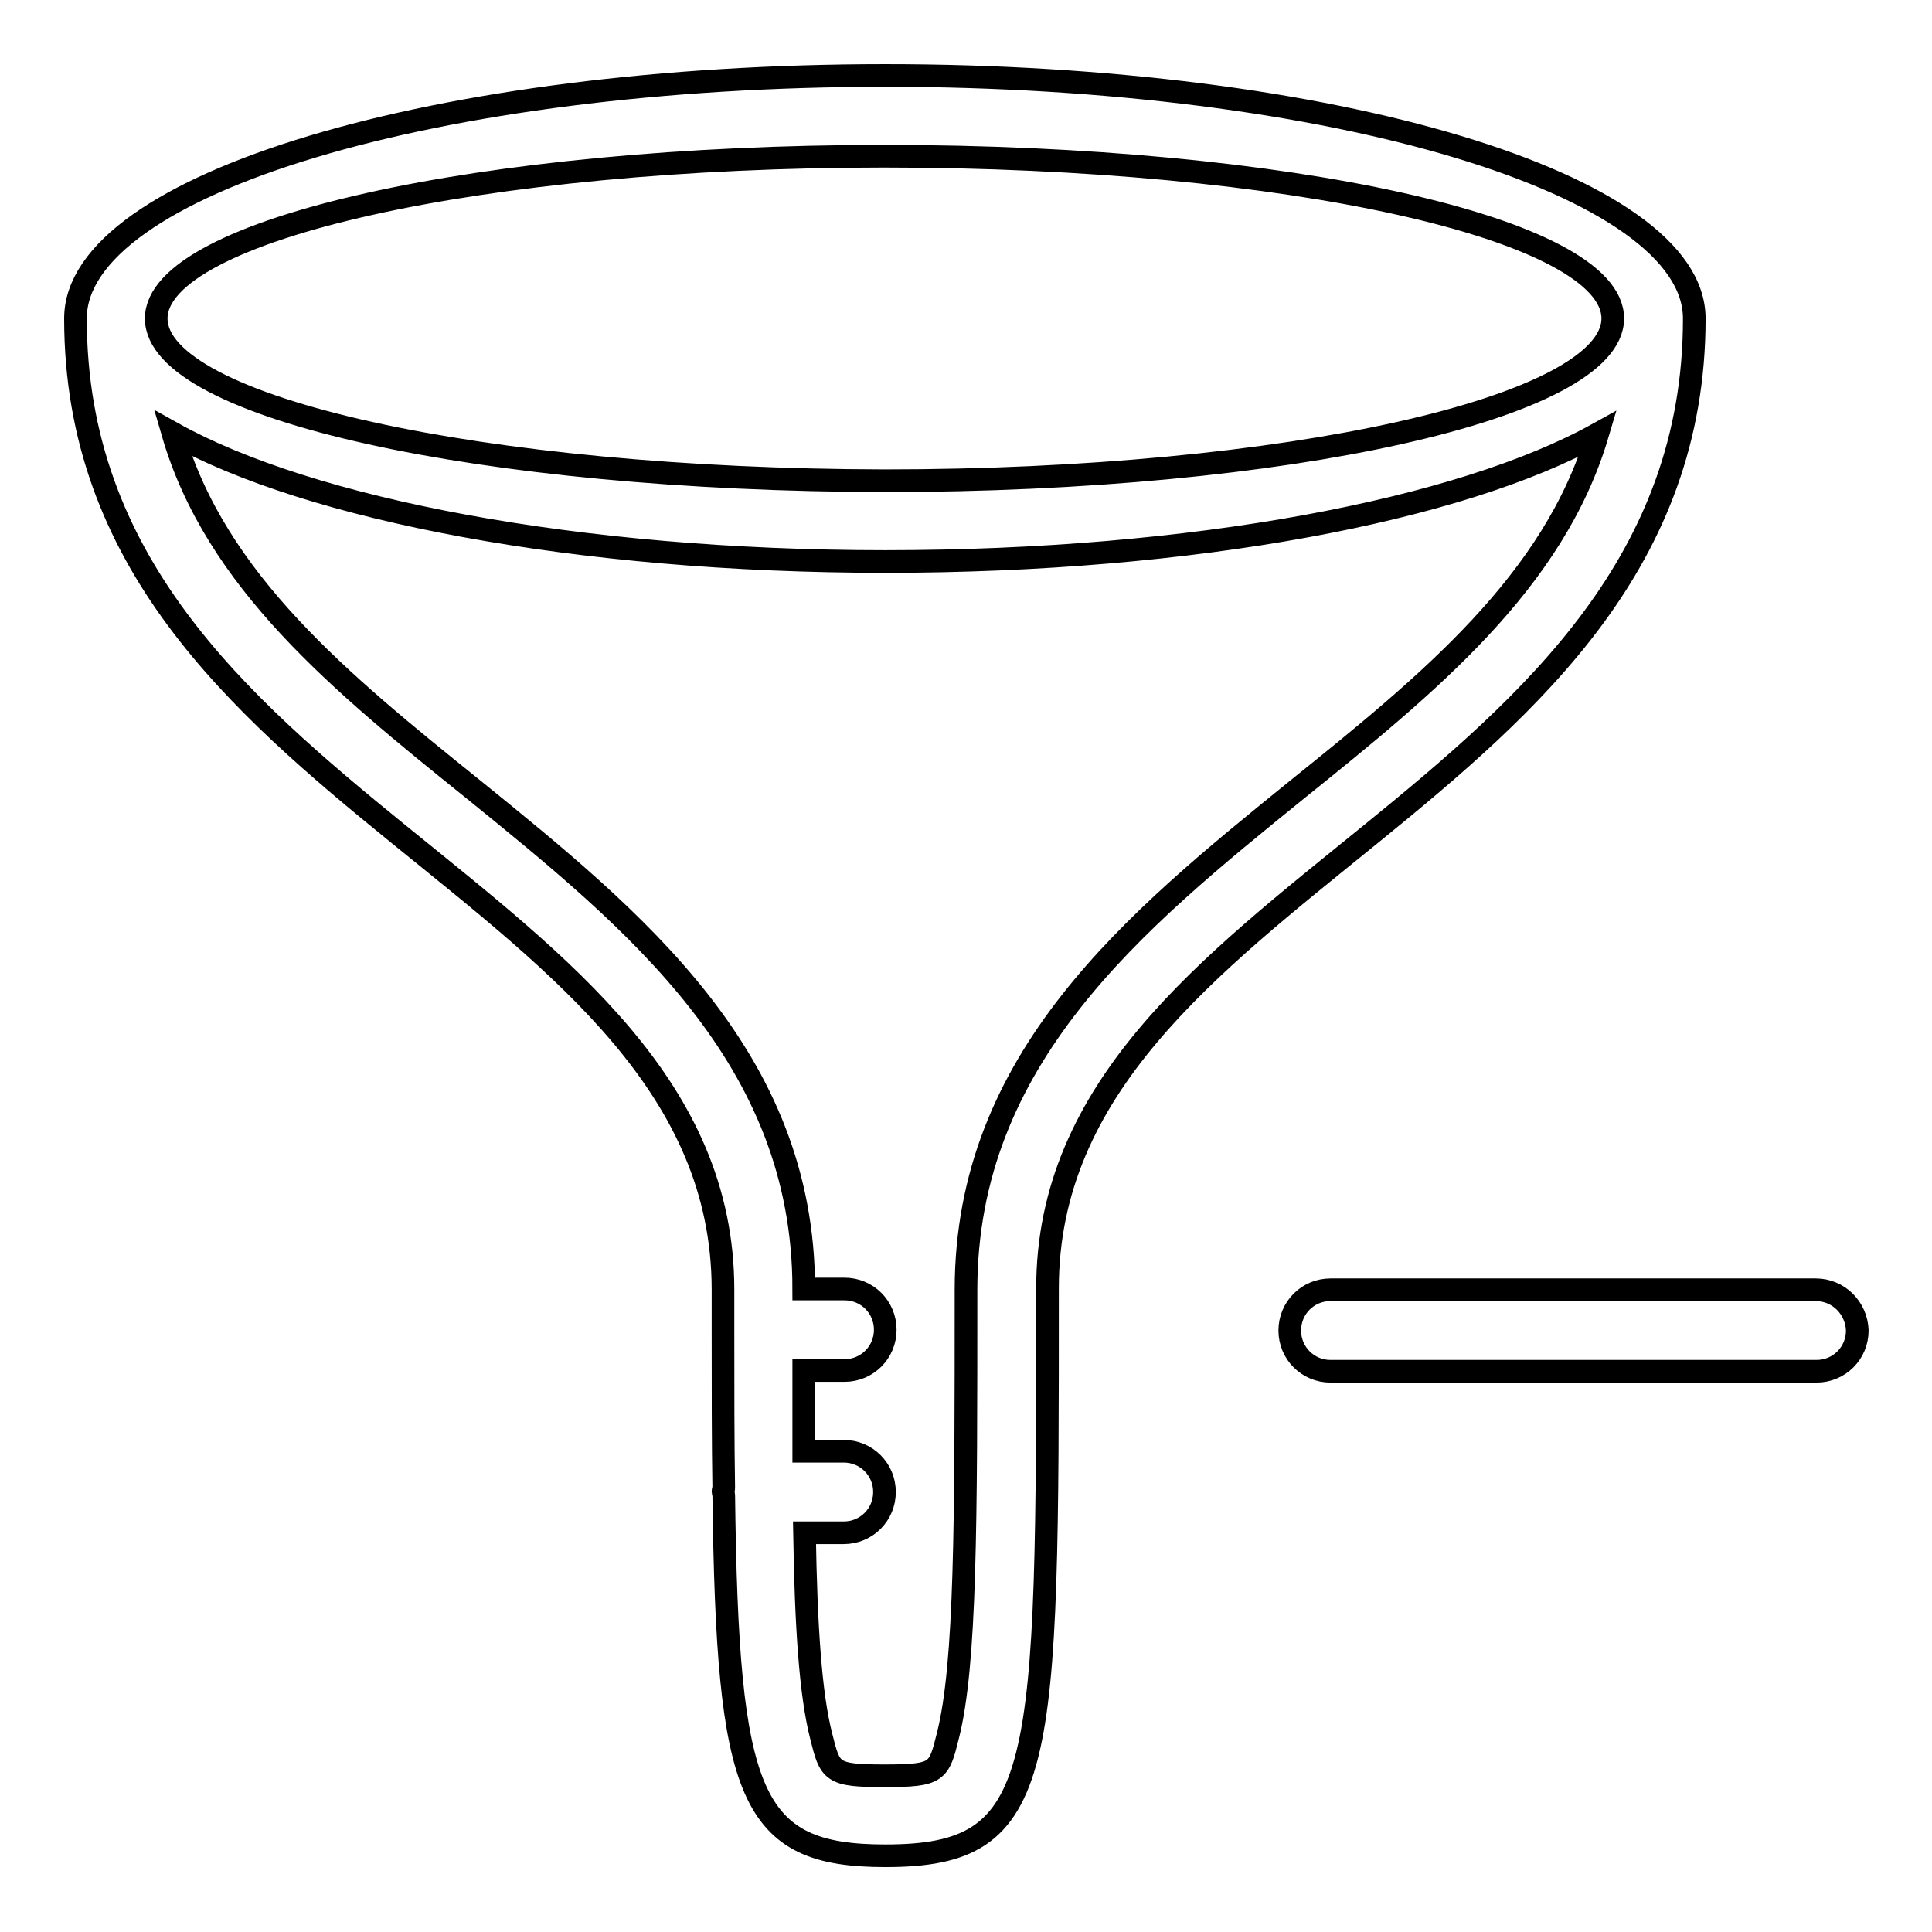
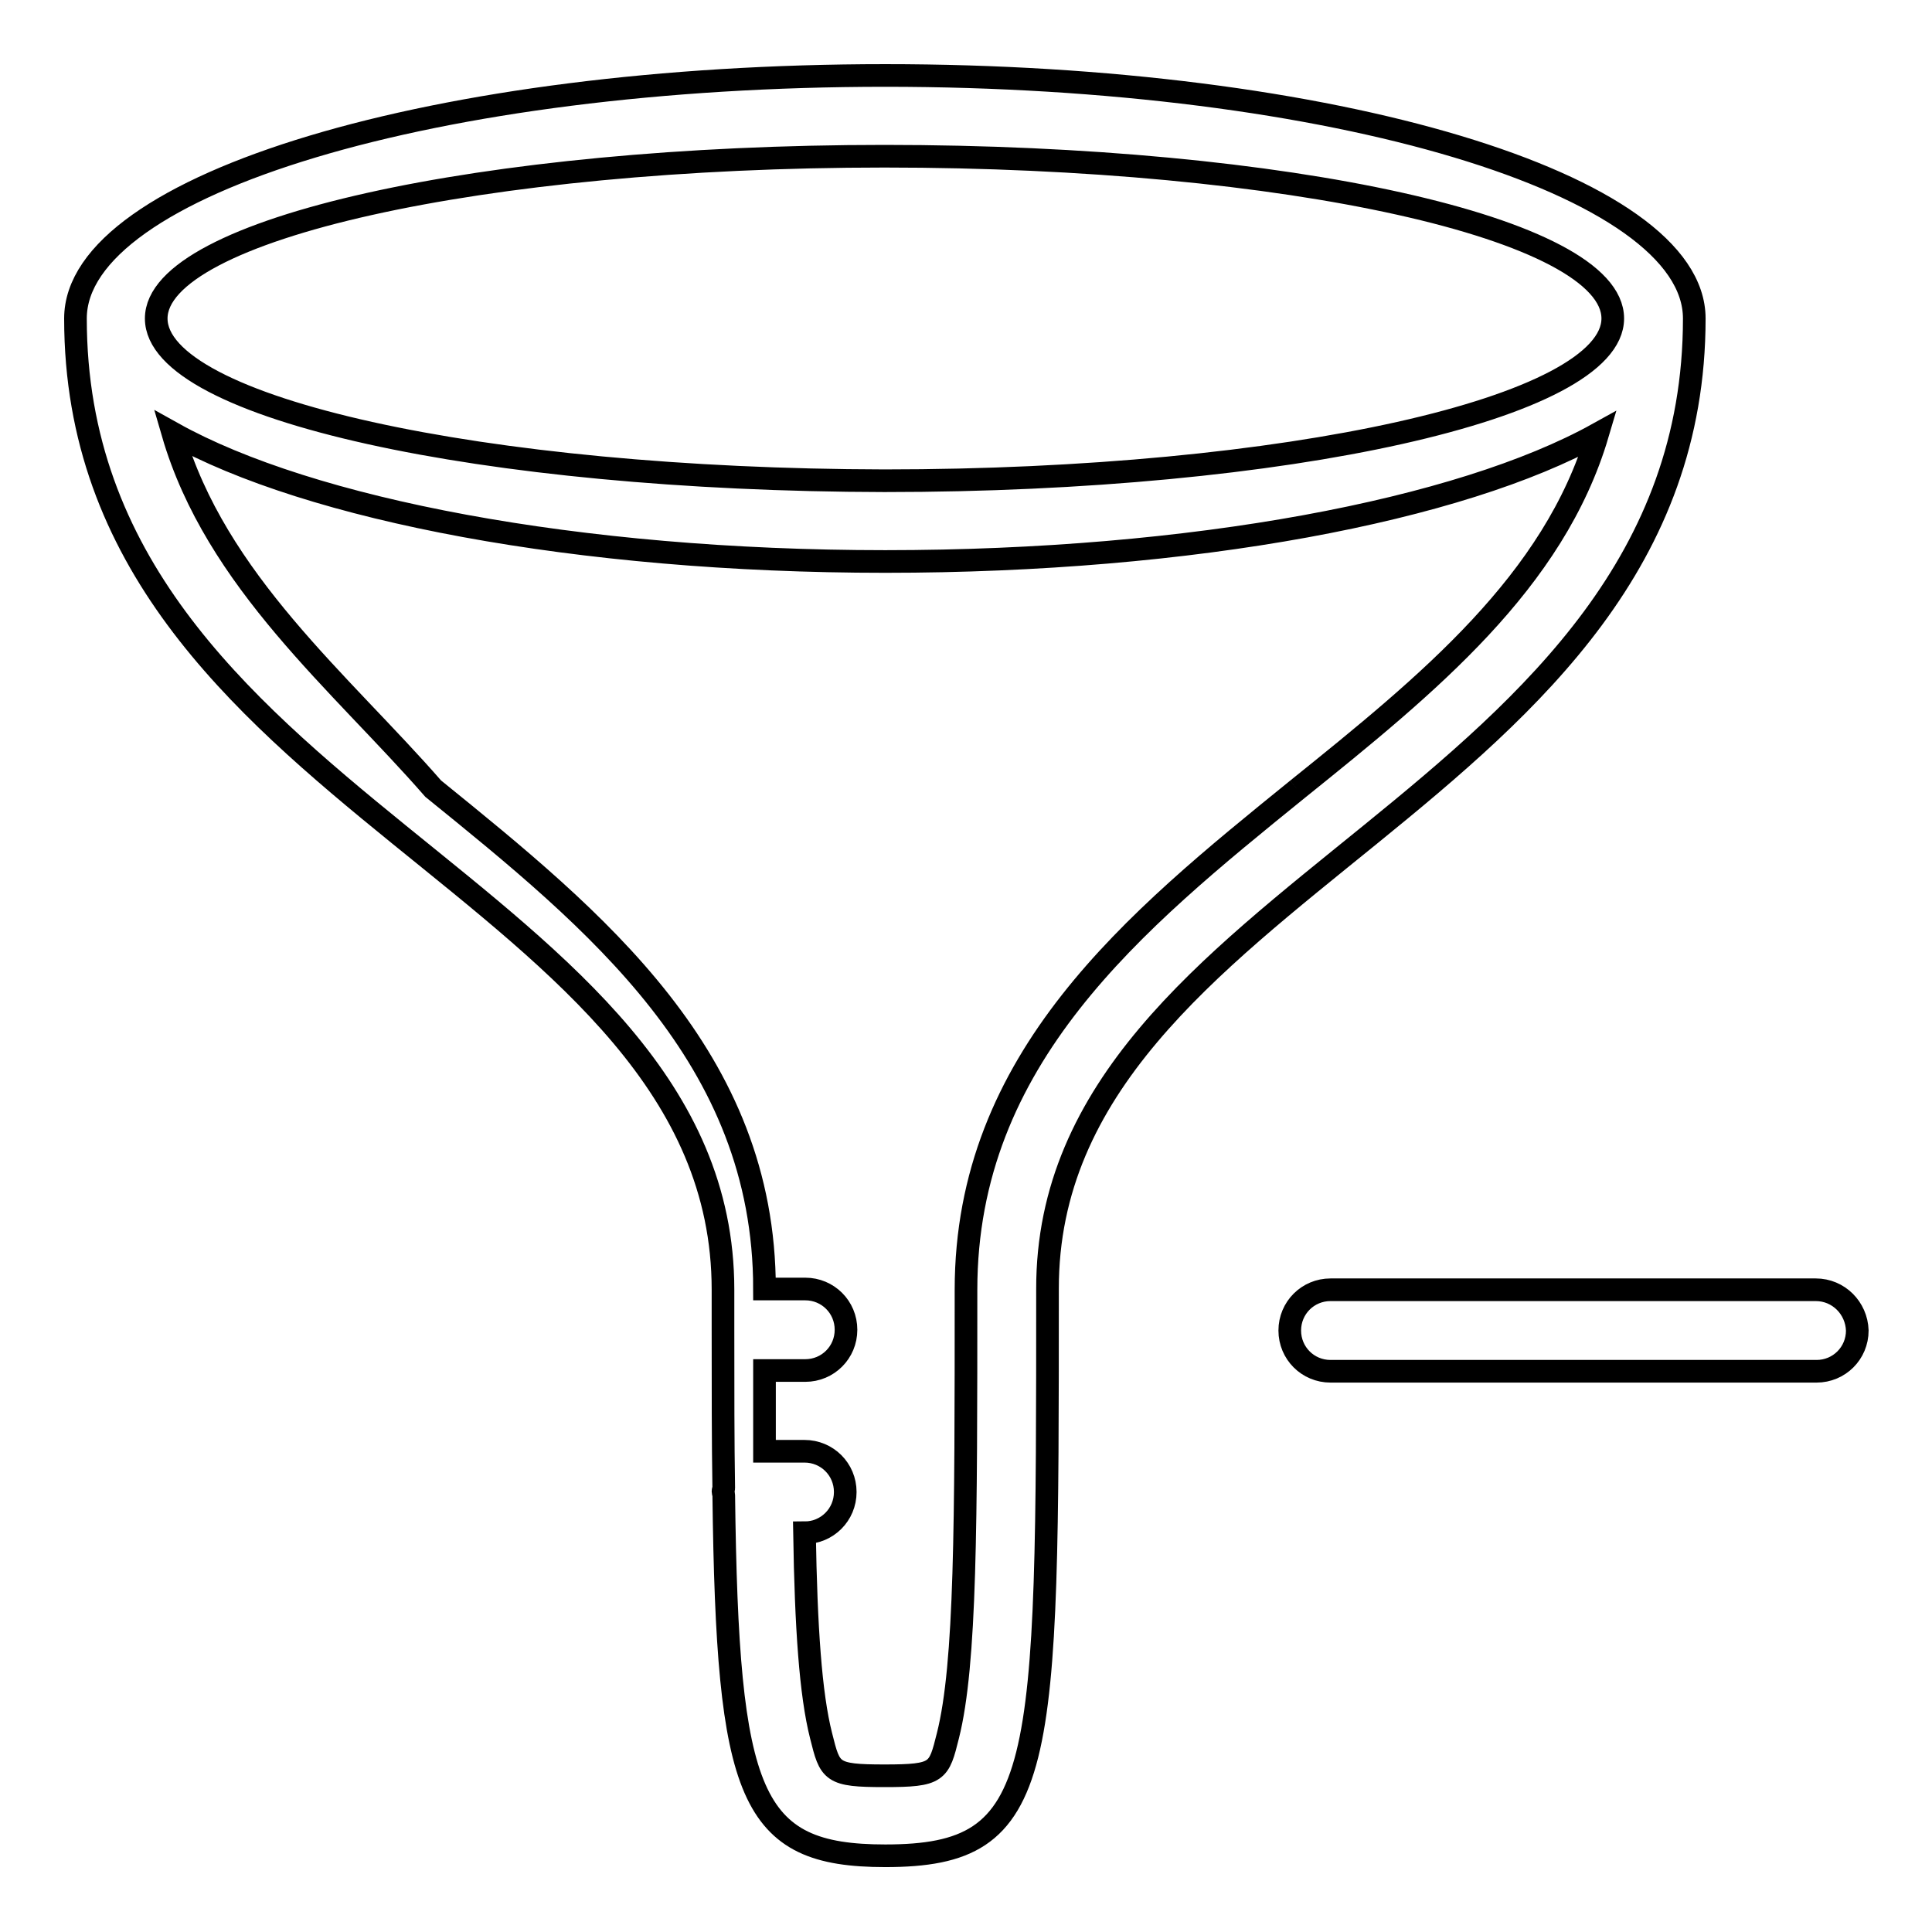
<svg xmlns="http://www.w3.org/2000/svg" version="1.1" x="0px" y="0px" viewBox="0 0 256 256" enable-background="new 0 0 256 256" xml:space="preserve">
  <g>
    <g>
-       <path stroke-width="3" fill-opacity="0" stroke="#000000" d="M224.5,42.2c0-17.8-48-32.2-107.2-32.2C58,10,10,24.4,10,42.2c0,64.4,85.8,75.1,85.8,128.7c0,1.9,0,3.6,0,5.3c0,0,0,0,0,0c0,0,0,0,0,0c0,7.9,0,14.8,0.1,21c0,0.1-0.1,0.3-0.1,0.4c0,0.2,0.1,0.3,0.1,0.5c0.5,40,3.4,47.8,21.4,47.8c21.5,0,21.5-10.7,21.5-75.1C138.7,117.3,224.5,106.5,224.5,42.2 M20.7,42.2c0-11.8,43.2-21.5,96.5-21.5c53.3,0,96.5,9.6,96.5,21.5c0,11.8-43.2,21.5-96.5,21.5C64,63.6,20.7,54.1,20.7,42.2 M171.9,104.6c-21.6,17.5-43.9,35.6-43.9,66.3c0,30.9,0,49.6-2.4,59.1c-1.2,4.8-1.3,5.3-8.4,5.3c-7.1,0-7.2-0.5-8.4-5.3c-1.4-5.5-2-14.4-2.2-26.9h5.2c3,0,5.4-2.4,5.4-5.4c0-3-2.4-5.4-5.4-5.4h-5.3c0-3.4,0-6.9,0-10.7h5.4c3,0,5.4-2.4,5.4-5.4c0-3-2.4-5.4-5.4-5.4h-5.4c0-30.7-22.3-48.8-43.9-66.3C45.2,90.5,28.6,77,22.9,57.4C41,67.5,76.5,74.4,117.3,74.4c40.8,0,76.2-6.8,94.4-16.9C205.9,77.1,189.3,90.6,171.9,104.6 M240.6,170.9h-64.3c-3,0-5.4,2.4-5.4,5.4c0,3,2.4,5.4,5.4,5.4h64.4c3,0,5.4-2.4,5.4-5.4C246,173.3,243.6,170.9,240.6,170.9" />
+       <path stroke-width="3" fill-opacity="0" stroke="#000000" d="M224.5,42.2c0-17.8-48-32.2-107.2-32.2C58,10,10,24.4,10,42.2c0,64.4,85.8,75.1,85.8,128.7c0,1.9,0,3.6,0,5.3c0,0,0,0,0,0c0,0,0,0,0,0c0,7.9,0,14.8,0.1,21c0,0.1-0.1,0.3-0.1,0.4c0,0.2,0.1,0.3,0.1,0.5c0.5,40,3.4,47.8,21.4,47.8c21.5,0,21.5-10.7,21.5-75.1C138.7,117.3,224.5,106.5,224.5,42.2 M20.7,42.2c0-11.8,43.2-21.5,96.5-21.5c53.3,0,96.5,9.6,96.5,21.5c0,11.8-43.2,21.5-96.5,21.5C64,63.6,20.7,54.1,20.7,42.2 M171.9,104.6c-21.6,17.5-43.9,35.6-43.9,66.3c0,30.9,0,49.6-2.4,59.1c-1.2,4.8-1.3,5.3-8.4,5.3c-7.1,0-7.2-0.5-8.4-5.3c-1.4-5.5-2-14.4-2.2-26.9c3,0,5.4-2.4,5.4-5.4c0-3-2.4-5.4-5.4-5.4h-5.3c0-3.4,0-6.9,0-10.7h5.4c3,0,5.4-2.4,5.4-5.4c0-3-2.4-5.4-5.4-5.4h-5.4c0-30.7-22.3-48.8-43.9-66.3C45.2,90.5,28.6,77,22.9,57.4C41,67.5,76.5,74.4,117.3,74.4c40.8,0,76.2-6.8,94.4-16.9C205.9,77.1,189.3,90.6,171.9,104.6 M240.6,170.9h-64.3c-3,0-5.4,2.4-5.4,5.4c0,3,2.4,5.4,5.4,5.4h64.4c3,0,5.4-2.4,5.4-5.4C246,173.3,243.6,170.9,240.6,170.9" />
    </g>
  </g>
</svg>